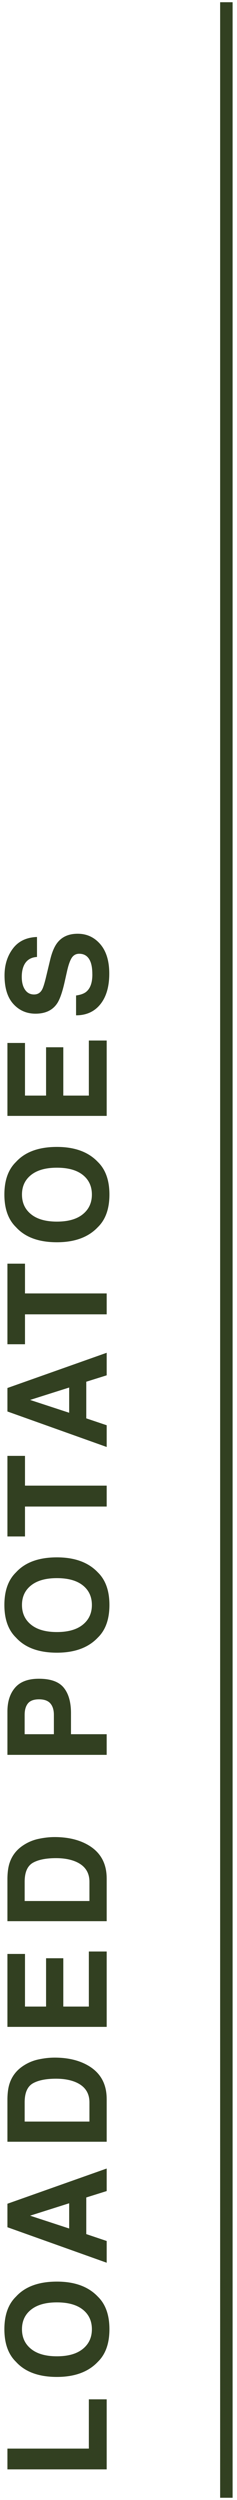
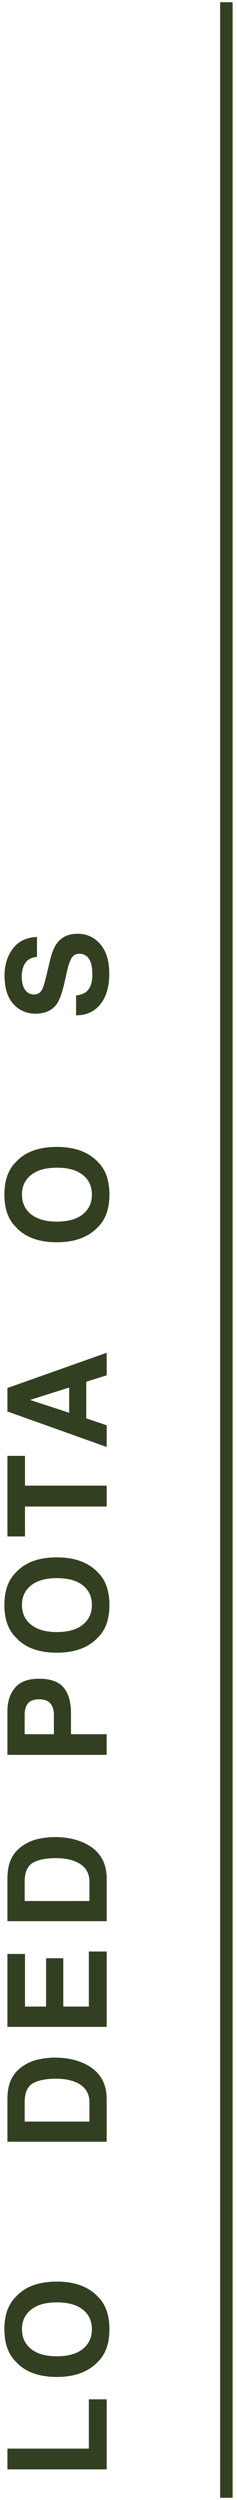
<svg xmlns="http://www.w3.org/2000/svg" width="19" height="200" version="1.1" viewBox="0 0 19 200">
  <defs>
    <style>
      .cls-1 {
        fill: #324021;
      }
    </style>
  </defs>
  <g>
    <g id="_レイヤー_1" data-name="レイヤー_1">
      <g>
        <rect class="cls-1" x="17.648" y=".178" width="1" height="199.645" />
        <g>
          <path class="cls-1" d="M.595,197.552v-1.663h6.527v-3.941h1.431v5.604H.595Z" />
          <path class="cls-1" d="M8.773,186.34c0,1.138-.31,2.007-.928,2.607-.76.807-1.854,1.21-3.283,1.21-1.457,0-2.552-.403-3.282-1.21-.619-.601-.929-1.47-.929-2.607s.31-2.007.929-2.607c.73-.803,1.825-1.204,3.282-1.204,1.429,0,2.523.401,3.283,1.204.618.601.928,1.47.928,2.607ZM6.636,184.769c-.485-.385-1.177-.577-2.073-.577s-1.582.193-2.07.58c-.487.387-.731.91-.731,1.568s.243,1.185.729,1.576c.486.393,1.177.589,2.073.589s1.588-.196,2.073-.589c.486-.392.729-.918.729-1.576s-.242-1.183-.729-1.571Z" />
-           <path class="cls-1" d="M6.917,175.798v2.932l1.636.551v1.739l-7.958-2.84v-1.879l7.958-2.818v1.803l-1.636.513ZM5.545,176.263l-3.131.993,3.131,1.026v-2.02Z" />
          <path class="cls-1" d="M8.553,167.912v3.429H.595v-3.429c.007-.493.064-.903.173-1.231.184-.558.52-1.009,1.01-1.354.396-.277.824-.466,1.284-.567.461-.101.9-.15,1.317-.15,1.059,0,1.955.212,2.688.637.99.576,1.485,1.465,1.485,2.667ZM2.624,166.676c-.432.256-.647.761-.647,1.517v1.534h5.193v-1.534c0-.784-.387-1.331-1.16-1.641-.425-.169-.931-.254-1.518-.254-.81,0-1.433.126-1.868.378Z" />
          <path class="cls-1" d="M5.075,156.661v3.866h2.047v-4.405h1.431v6.03H.595v-5.836h1.409v4.211h1.689v-3.866h1.382Z" />
          <path class="cls-1" d="M8.553,150.268v3.429H.595v-3.429c.007-.493.064-.903.173-1.231.184-.558.52-1.009,1.01-1.354.396-.277.824-.466,1.284-.567.461-.101.9-.15,1.317-.15,1.059,0,1.955.212,2.688.637.99.576,1.485,1.465,1.485,2.667ZM2.624,149.031c-.432.256-.647.761-.647,1.517v1.534h5.193v-1.534c0-.784-.387-1.331-1.16-1.641-.425-.169-.931-.254-1.518-.254-.81,0-1.433.126-1.868.378Z" />
          <path class="cls-1" d="M5.691,137.049v1.689h2.861v1.652H.595v-3.466c0-.8.205-1.437.615-1.911.41-.476,1.046-.713,1.906-.713.939,0,1.604.237,1.992.713.389.475.583,1.153.583,2.035ZM4.033,136.271c-.19-.216-.492-.324-.906-.324s-.709.108-.886.326-.265.523-.265.915v1.55h2.343v-1.55c0-.392-.095-.698-.286-.917Z" />
          <path class="cls-1" d="M8.773,128.4c0,1.138-.31,2.007-.928,2.607-.76.807-1.854,1.21-3.283,1.21-1.457,0-2.552-.403-3.282-1.21-.619-.601-.929-1.47-.929-2.607s.31-2.007.929-2.607c.73-.803,1.825-1.204,3.282-1.204,1.429,0,2.523.401,3.283,1.204.618.601.928,1.47.928,2.607ZM6.636,126.829c-.485-.385-1.177-.577-2.073-.577s-1.582.193-2.07.58c-.487.387-.731.91-.731,1.568s.243,1.185.729,1.576c.486.393,1.177.589,2.073.589s1.588-.196,2.073-.589c.486-.392.729-.918.729-1.576s-.242-1.183-.729-1.571Z" />
          <path class="cls-1" d="M.595,116.471h1.409v2.381h6.549v1.673H2.004v2.393H.595v-6.446Z" />
          <path class="cls-1" d="M6.917,110.538v2.932l1.636.551v1.739l-7.958-2.84v-1.879l7.958-2.818v1.803l-1.636.513ZM5.545,111.003l-3.131.993,3.131,1.026v-2.02Z" />
-           <path class="cls-1" d="M.595,101.094h1.409v2.381h6.549v1.673H2.004v2.393H.595v-6.446Z" />
          <path class="cls-1" d="M8.773,95.565c0,1.138-.31,2.007-.928,2.607-.76.807-1.854,1.21-3.283,1.21-1.457,0-2.552-.403-3.282-1.21-.619-.601-.929-1.47-.929-2.607s.31-2.007.929-2.607c.73-.803,1.825-1.204,3.282-1.204,1.429,0,2.523.401,3.283,1.204.618.601.928,1.47.928,2.607ZM6.636,93.994c-.485-.385-1.177-.577-2.073-.577s-1.582.193-2.07.58c-.487.387-.731.91-.731,1.568s.243,1.185.729,1.576c.486.393,1.177.589,2.073.589s1.588-.196,2.073-.589c.486-.392.729-.918.729-1.576s-.242-1.183-.729-1.571Z" />
-           <path class="cls-1" d="M5.075,83.782v3.866h2.047v-4.405h1.431v6.03H.595v-5.836h1.409v4.211h1.689v-3.866h1.382Z" />
          <path class="cls-1" d="M7.402,77.953c0-.393-.043-.711-.129-.956-.166-.464-.474-.696-.924-.696-.263,0-.466.115-.61.346-.14.23-.264.592-.372,1.085l-.189.843c-.187.827-.39,1.399-.609,1.717-.367.536-.941.804-1.723.804-.713,0-1.305-.259-1.776-.777-.471-.518-.707-1.279-.707-2.283,0-.839.223-1.554.667-2.146.444-.592,1.09-.902,1.936-.931v1.598c-.479.029-.819.237-1.021.626-.133.26-.2.582-.2.967,0,.429.087.771.26,1.025.173.256.414.384.724.384.284,0,.496-.126.637-.378.094-.162.203-.508.329-1.037l.329-1.371c.145-.601.337-1.055.578-1.36.374-.476.916-.713,1.625-.713.728,0,1.331.278,1.812.834.48.557.721,1.342.721,2.356,0,1.037-.236,1.853-.71,2.446s-1.124.891-1.952.891v-1.587c.364-.051.636-.149.815-.297.328-.271.491-.732.491-1.388Z" />
        </g>
      </g>
    </g>
  </g>
</svg>